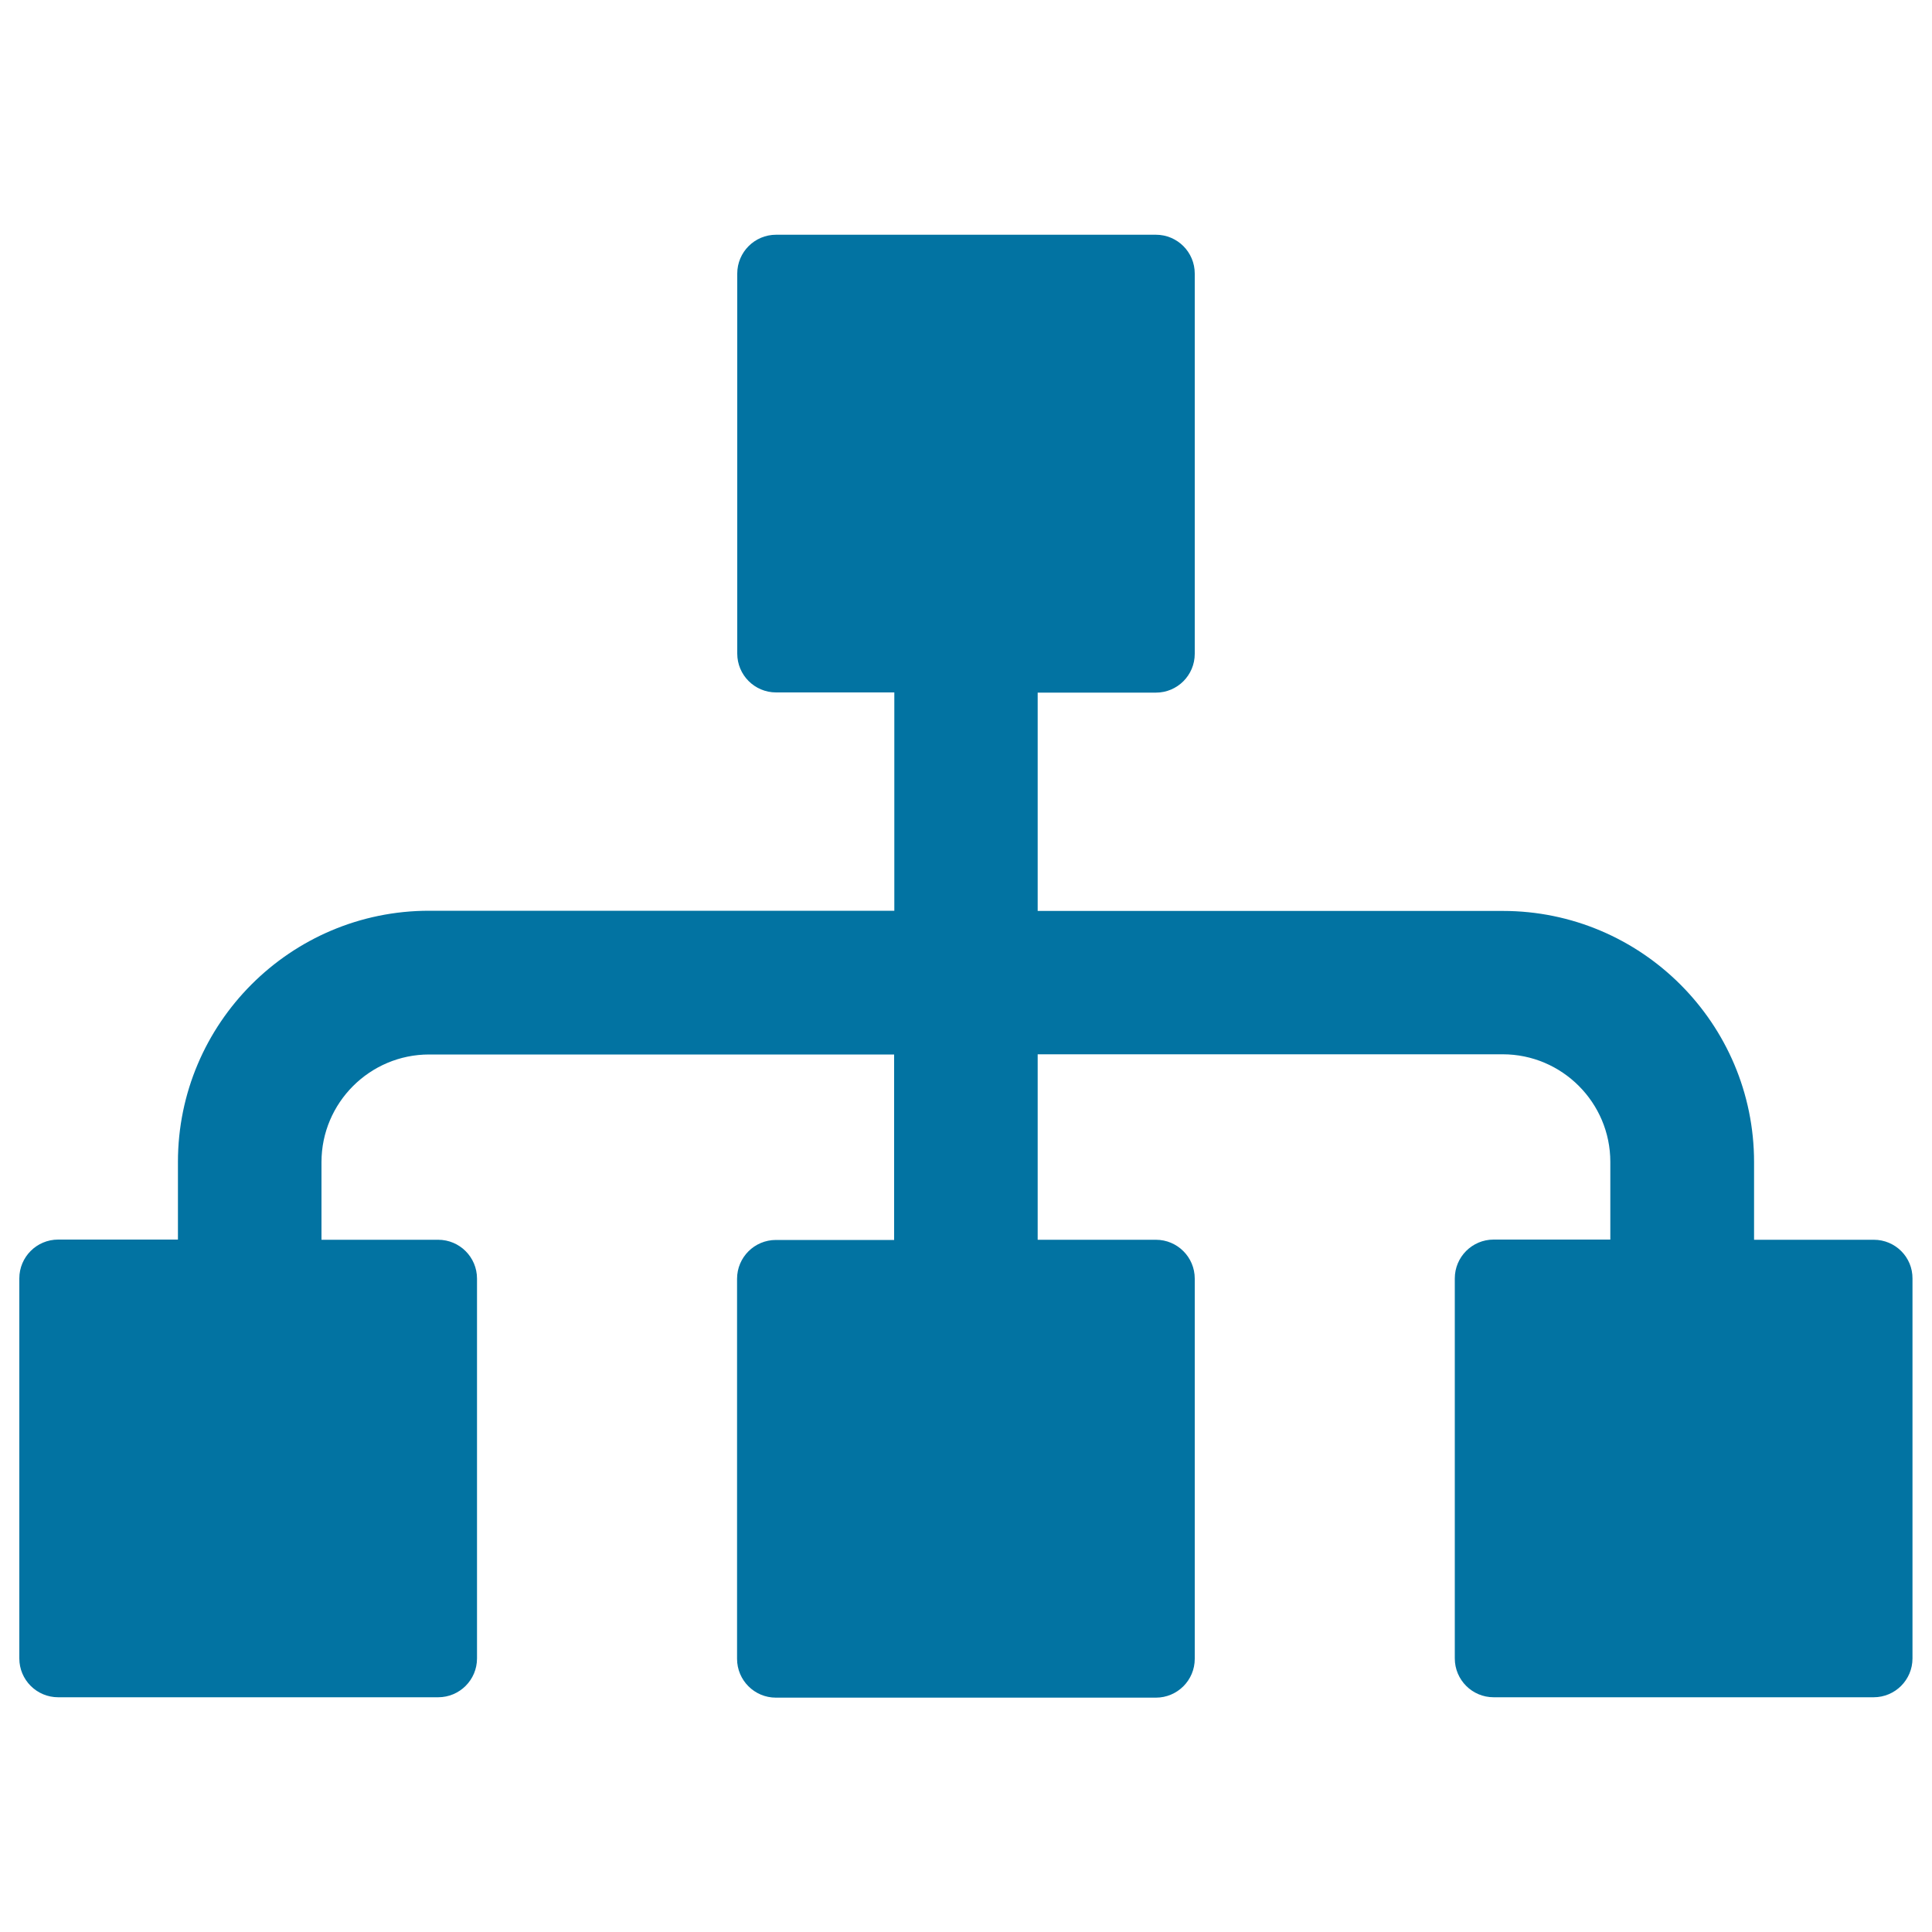
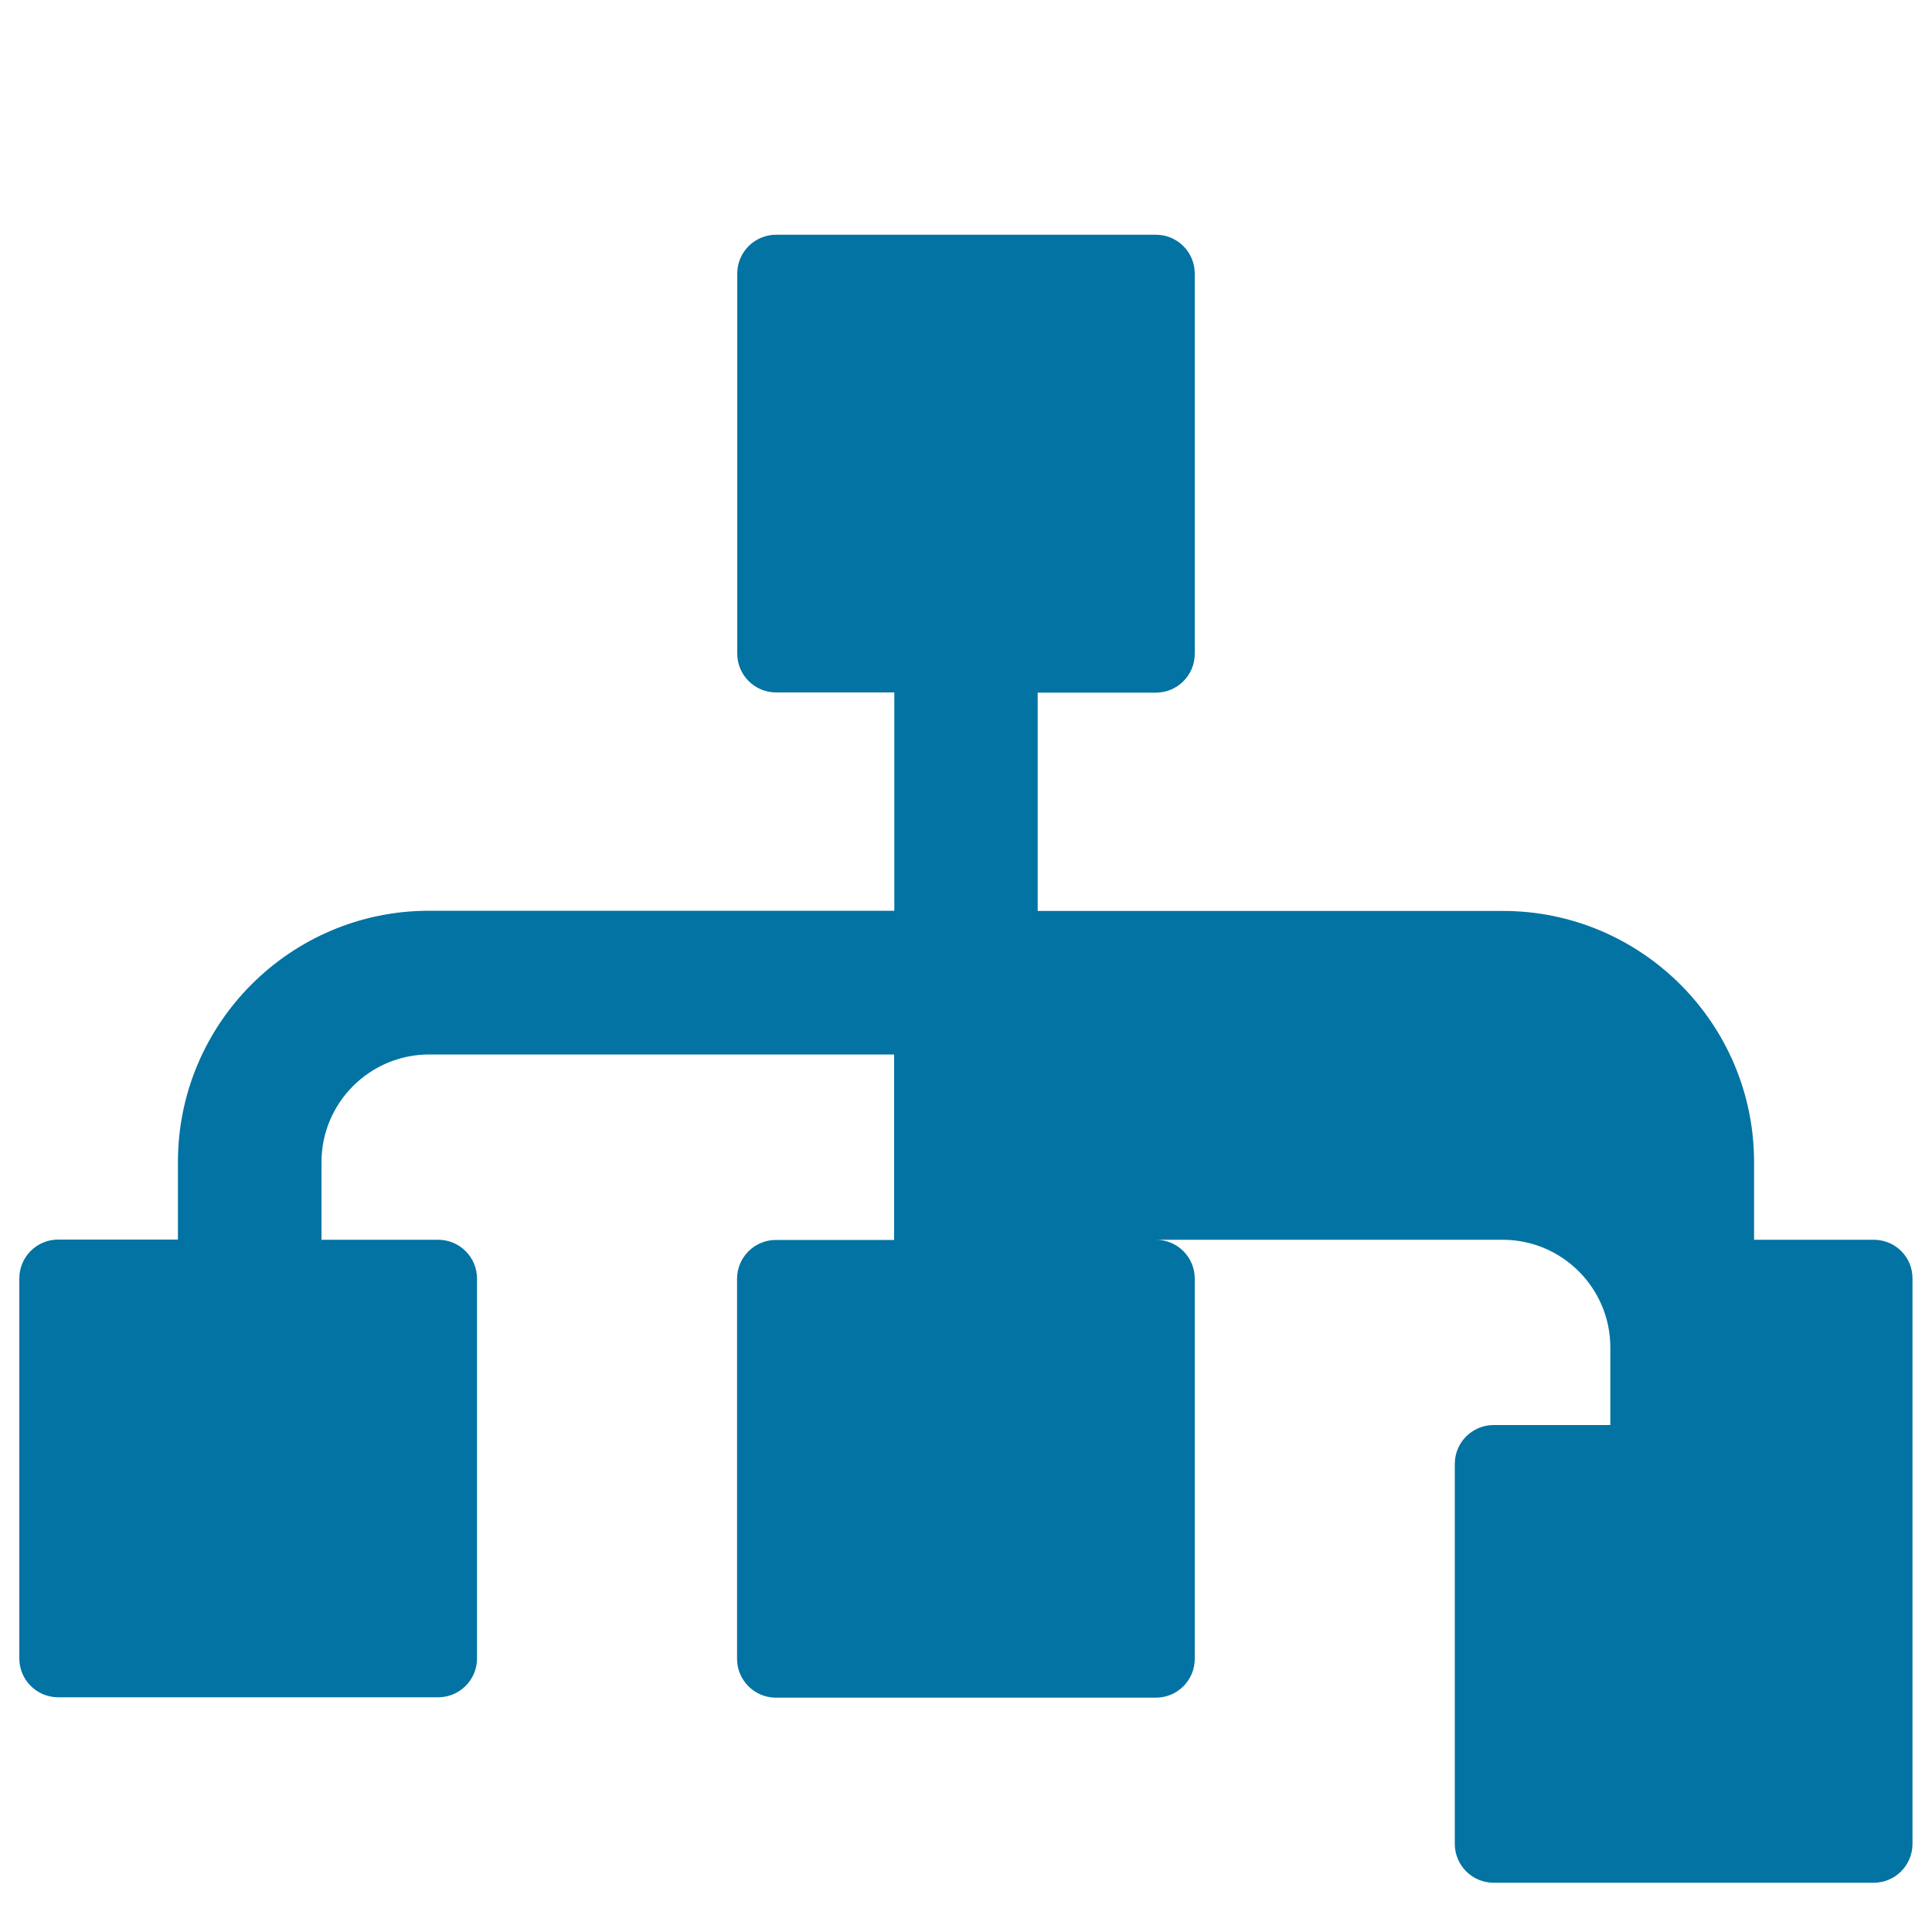
<svg xmlns="http://www.w3.org/2000/svg" viewBox="0 0 1000 1000" style="fill:#0273a2">
  <title>Hierarchy SVG icon</title>
  <g>
-     <path d="M969.9,641.7h-62v-40.2c0-71.7-58.3-130-130-130H537.1v-113h61.2c11.1,0,20.1-9,20.1-20.1V141.6c0-11.1-9-20.1-20.1-20.1H401.7c-11.1,0-20.1,9-20.1,20.1v196.7c0,11.1,9,20.1,20.1,20.1h61.2v113H222.1c-71.7,0-130,58.3-130,130v40.2h-62c-11.1,0-20.1,9-20.1,20.1v196.7c0,11.1,9,20.1,20.1,20.1h196.7c11.1,0,20.1-9,20.1-20.1V661.8c0-11.1-9-20.1-20.1-20.1h-60.4v-40.2c0-30.7,25-55.7,55.7-55.7h240.7v96h-61.2c-11.1,0-20.1,9-20.1,20.1v196.7c0,11.1,9,20.1,20.1,20.1h196.7c11.1,0,20.1-9,20.1-20.1V661.8c0-11.1-9-20.1-20.1-20.1h-61.2v-96h240.7c30.7,0,55.7,25,55.7,55.7v40.2h-60.4c-11.1,0-20.1,9-20.1,20.1v196.7c0,11.1,9,20.1,20.1,20.1h196.7c11.1,0,20.1-9,20.1-20.1V661.8C990,650.7,981,641.7,969.9,641.7z" />
+     <path d="M969.9,641.7h-62v-40.2c0-71.7-58.3-130-130-130H537.1v-113h61.2c11.1,0,20.1-9,20.1-20.1V141.6c0-11.1-9-20.1-20.1-20.1H401.7c-11.1,0-20.1,9-20.1,20.1v196.7c0,11.1,9,20.1,20.1,20.1h61.2v113H222.1c-71.7,0-130,58.3-130,130v40.2h-62c-11.1,0-20.1,9-20.1,20.1v196.7c0,11.1,9,20.1,20.1,20.1h196.7c11.1,0,20.1-9,20.1-20.1V661.8c0-11.1-9-20.1-20.1-20.1h-60.4v-40.2c0-30.7,25-55.7,55.7-55.7h240.7v96h-61.2c-11.1,0-20.1,9-20.1,20.1v196.7c0,11.1,9,20.1,20.1,20.1h196.7c11.1,0,20.1-9,20.1-20.1V661.8c0-11.1-9-20.1-20.1-20.1h-61.2h240.7c30.7,0,55.7,25,55.7,55.7v40.2h-60.4c-11.1,0-20.1,9-20.1,20.1v196.7c0,11.1,9,20.1,20.1,20.1h196.7c11.1,0,20.1-9,20.1-20.1V661.8C990,650.7,981,641.7,969.9,641.7z" />
  </g>
</svg>